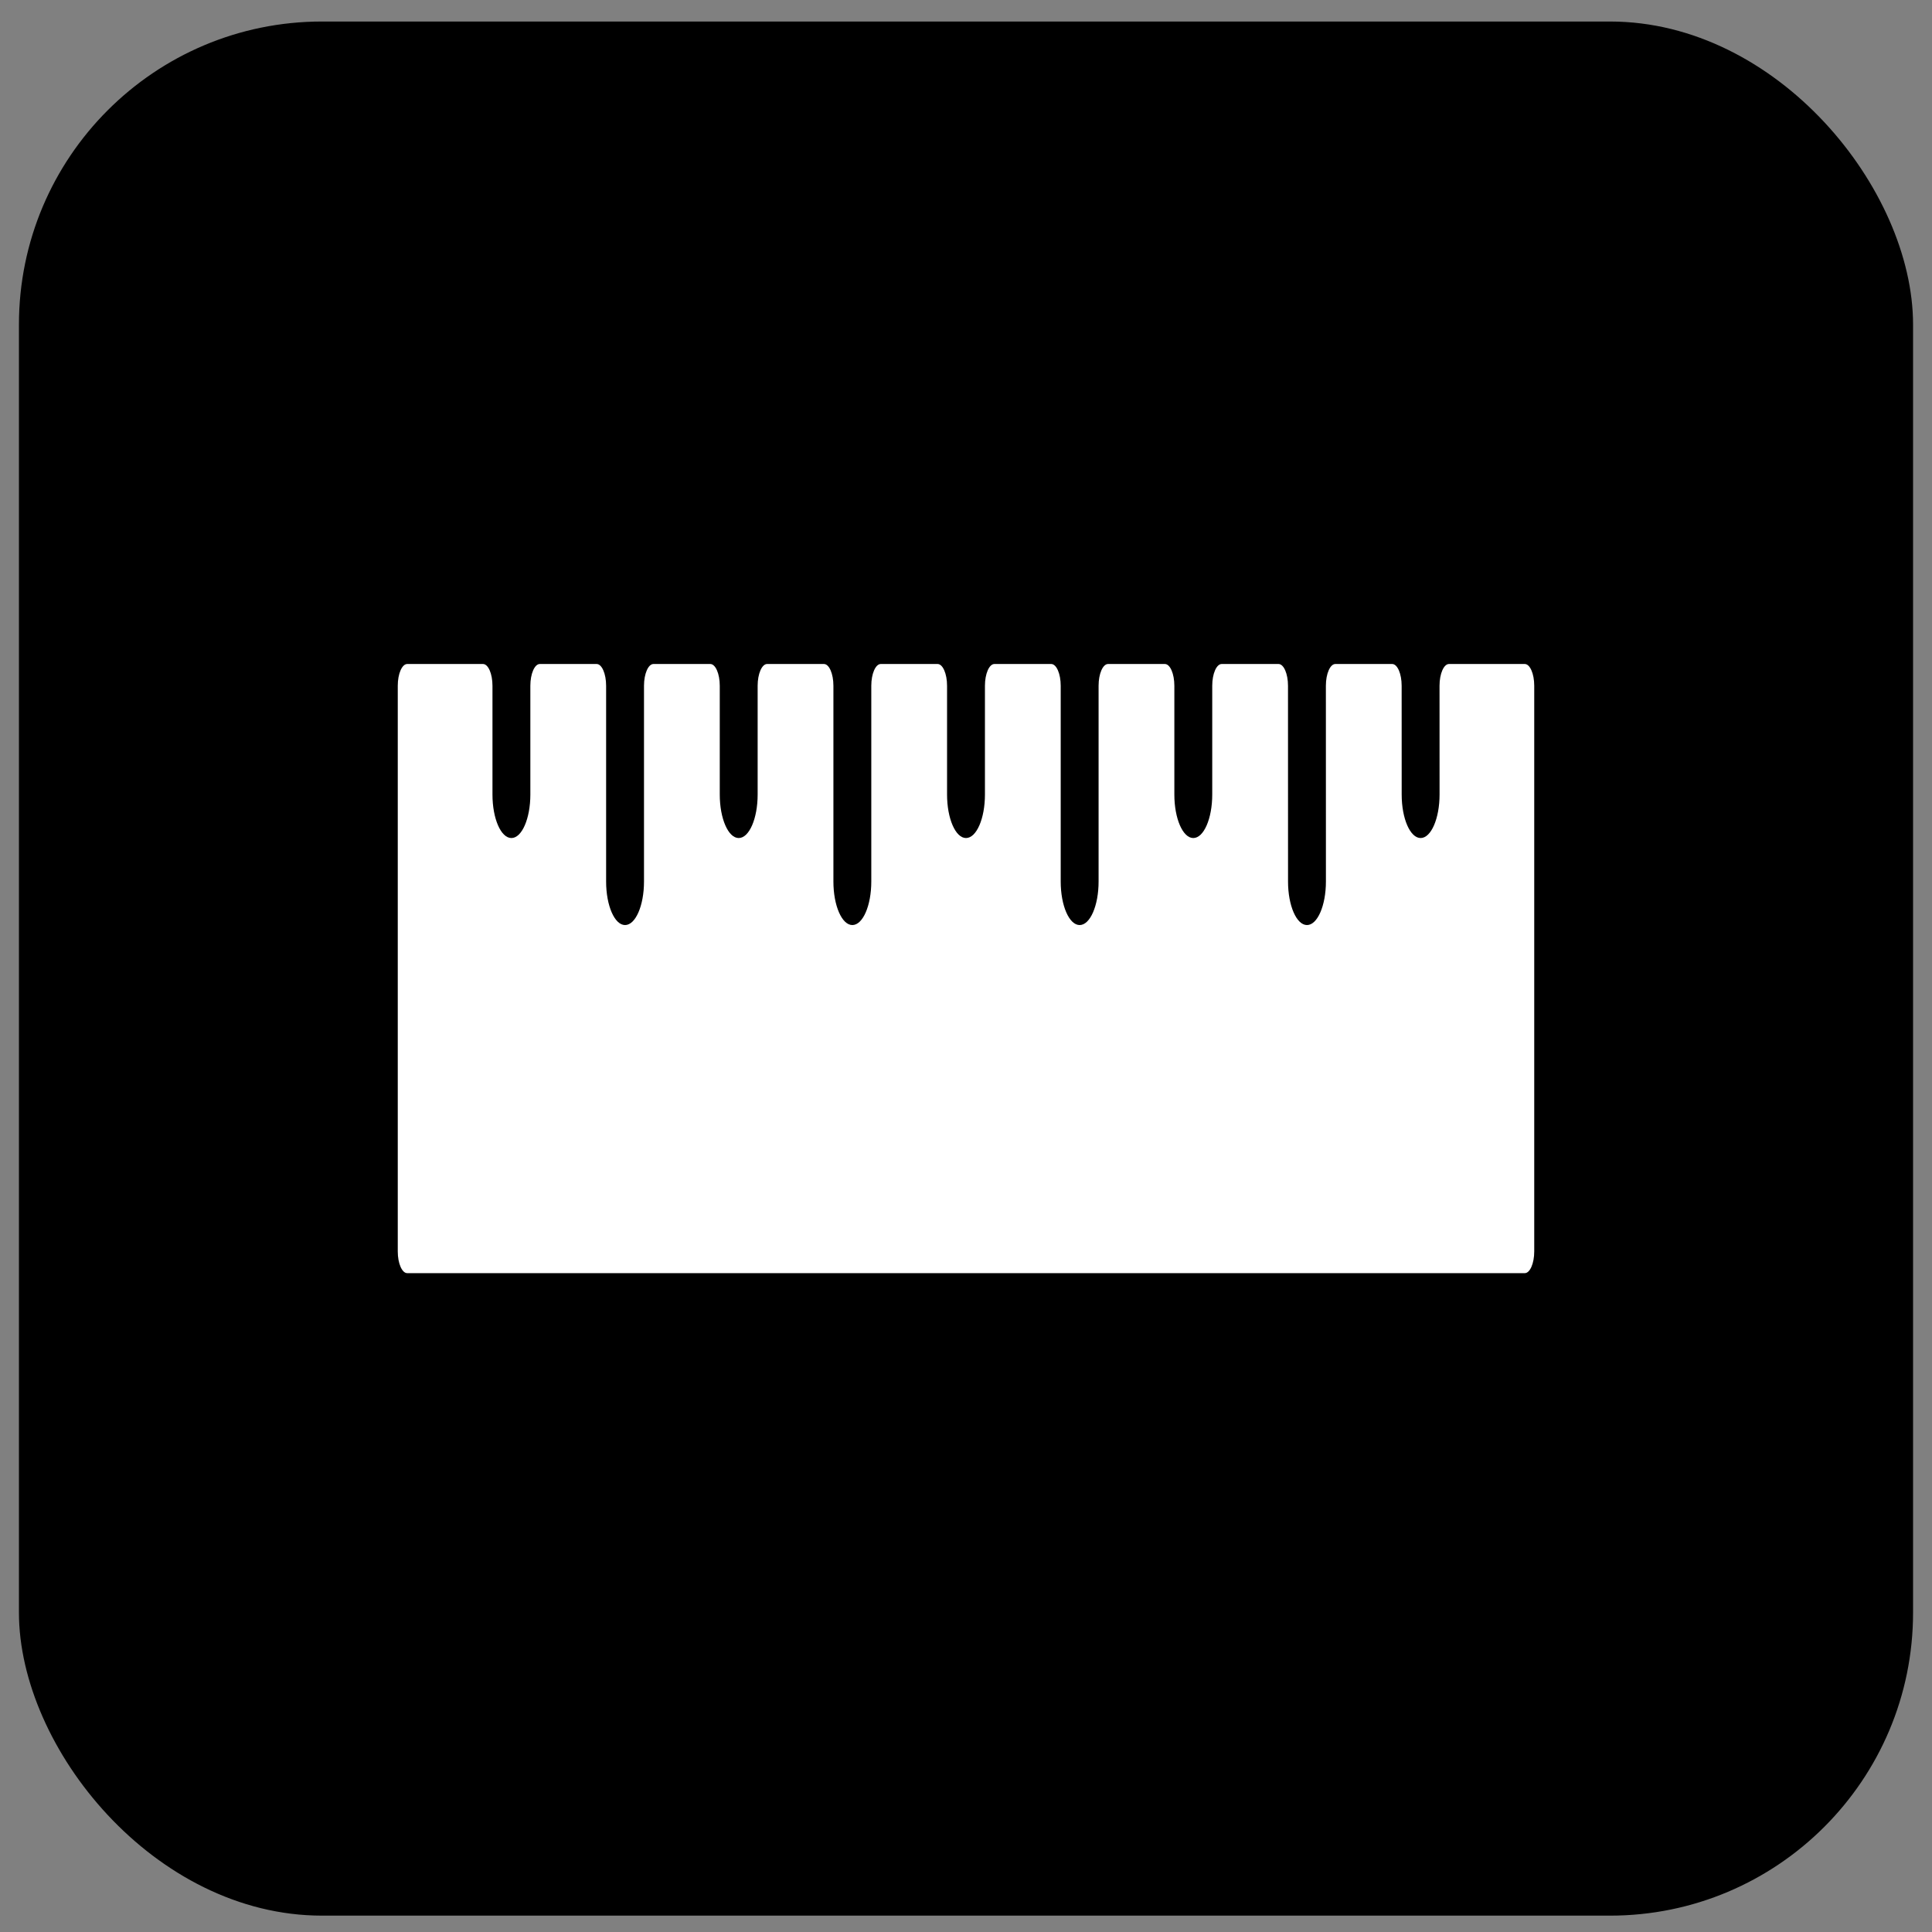
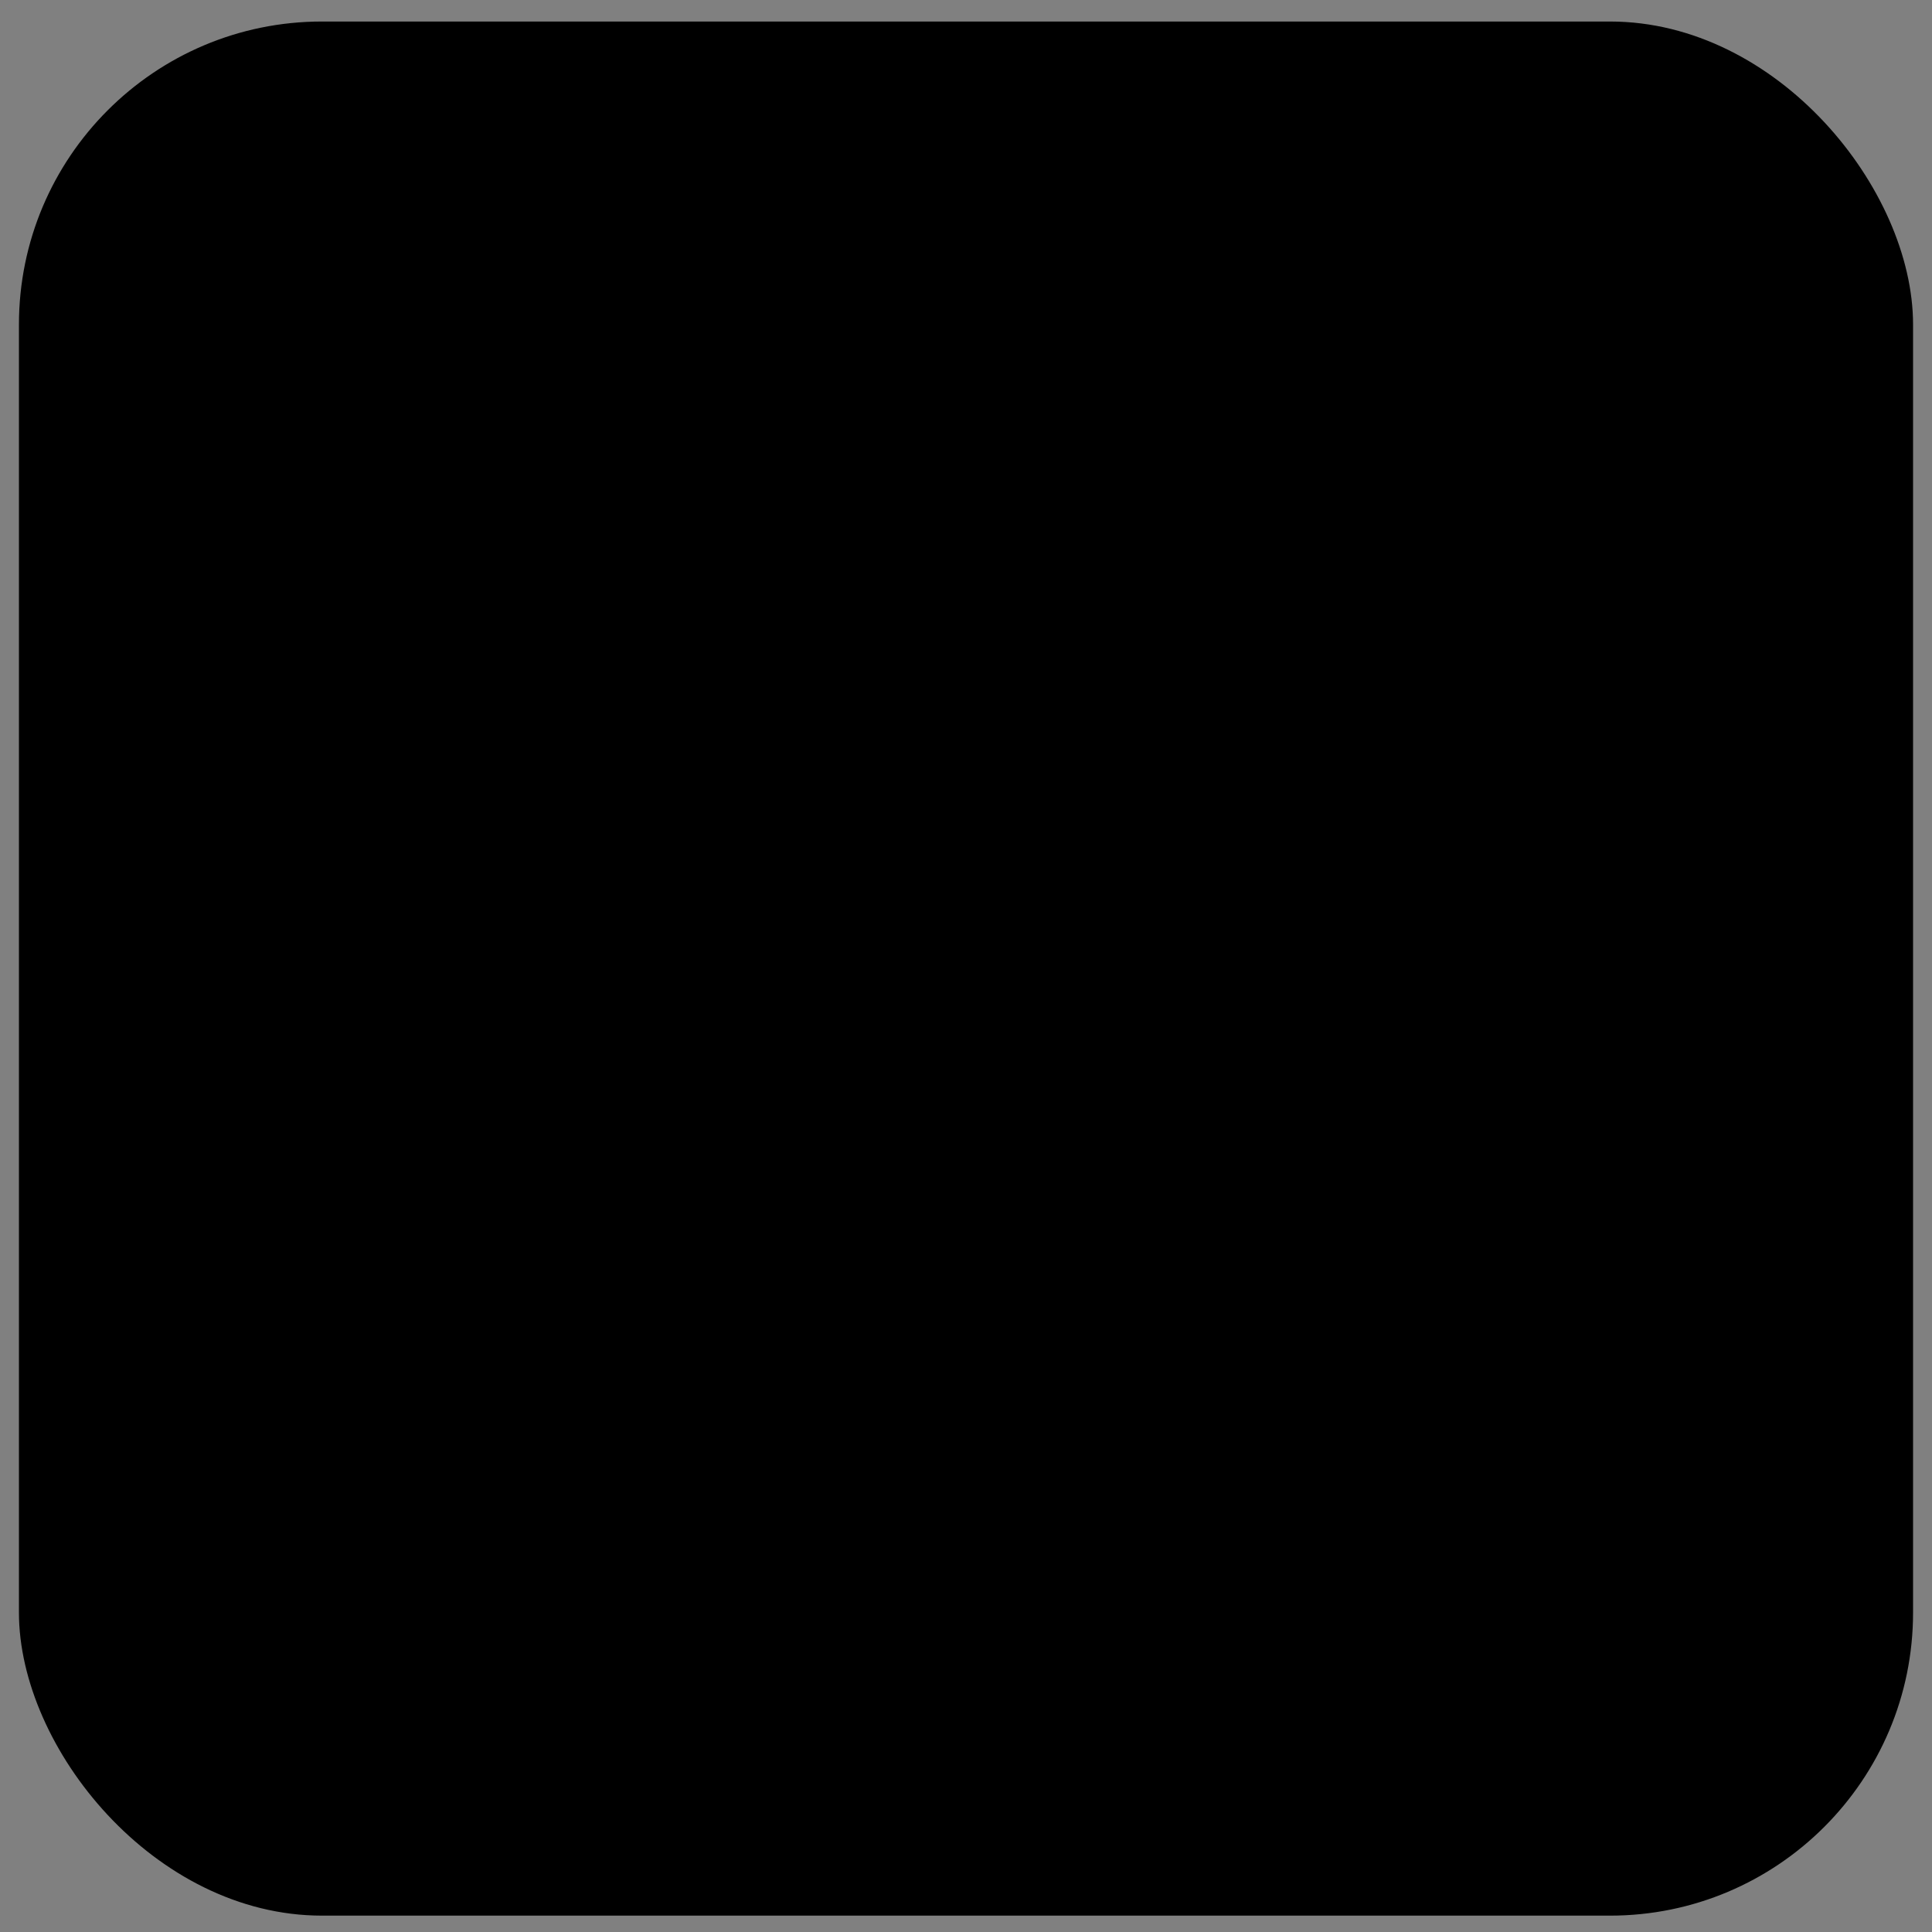
<svg xmlns="http://www.w3.org/2000/svg" width="51" height="51" viewBox="0 0 51 51" fill="none">
  <rect x="0" y="0" width="51" height="51" fill="#808080" stroke="none" />
  <rect x="0.5" y="0.568" width="50" height="50" rx="8" fill="black" />
-   <path d="M40.25 17.528H38.25C38.112 17.528 38 17.785 38 18.102L38.001 20.972C38.001 21.608 37.777 22.122 37.501 22.122C37.225 22.122 37.001 21.609 37.001 20.975L37 18.102C37 17.785 36.889 17.528 36.75 17.528H35.25C35.112 17.528 35 17.785 35 18.102L35.001 23.271C35.001 23.905 34.777 24.419 34.501 24.419C34.225 24.419 34.001 23.906 34.001 23.271L34 18.102C34 17.785 33.888 17.528 33.75 17.528H32.25C32.112 17.528 32 17.785 32 18.102L32 20.974C32 21.608 31.777 22.122 31.5 22.122C31.224 22.122 31 21.609 31 20.974L31 18.102C31 17.785 30.888 17.528 30.75 17.528H29.25C29.112 17.528 29 17.785 29 18.102L29 23.271C29 23.905 28.777 24.419 28.5 24.419C28.224 24.419 28 23.906 28 23.271L28 18.102C28 17.785 27.888 17.528 27.75 17.528H26.25C26.112 17.528 26 17.785 26 18.102L26 20.974C26 21.608 25.777 22.122 25.5 22.122C25.224 22.122 25 21.609 25 20.974L25 18.102C25 17.785 24.888 17.528 24.75 17.528H23.25C23.112 17.528 23 17.785 23 18.102L23 23.271C23 23.905 22.777 24.419 22.5 24.419C22.224 24.419 22 23.906 22 23.271L22 18.102C22 17.785 21.888 17.528 21.75 17.528H20.25C20.112 17.528 20 17.785 20 18.102L20 20.974C20 21.608 19.777 22.122 19.5 22.122C19.224 22.122 19 21.609 19 20.974L19 18.102C19 17.785 18.888 17.528 18.75 17.528H17.25C17.112 17.528 17 17.785 17 18.102L17 23.271C17 23.905 16.777 24.419 16.5 24.419C16.224 24.419 16 23.906 16 23.271L16 18.102C16 17.785 15.888 17.528 15.75 17.528H14.25C14.112 17.528 14 17.785 14 18.102V20.974C14 21.609 13.776 22.122 13.5 22.122C13.223 22.122 13 21.609 13 20.974V18.102C13 17.785 12.888 17.528 12.75 17.528H10.75C10.612 17.528 10.5 17.785 10.5 18.102V33.034C10.5 33.351 10.612 33.608 10.75 33.608H40.25C40.388 33.608 40.5 33.351 40.5 33.034V18.102C40.5 17.785 40.388 17.528 40.25 17.528Z" fill="white" />
</svg>